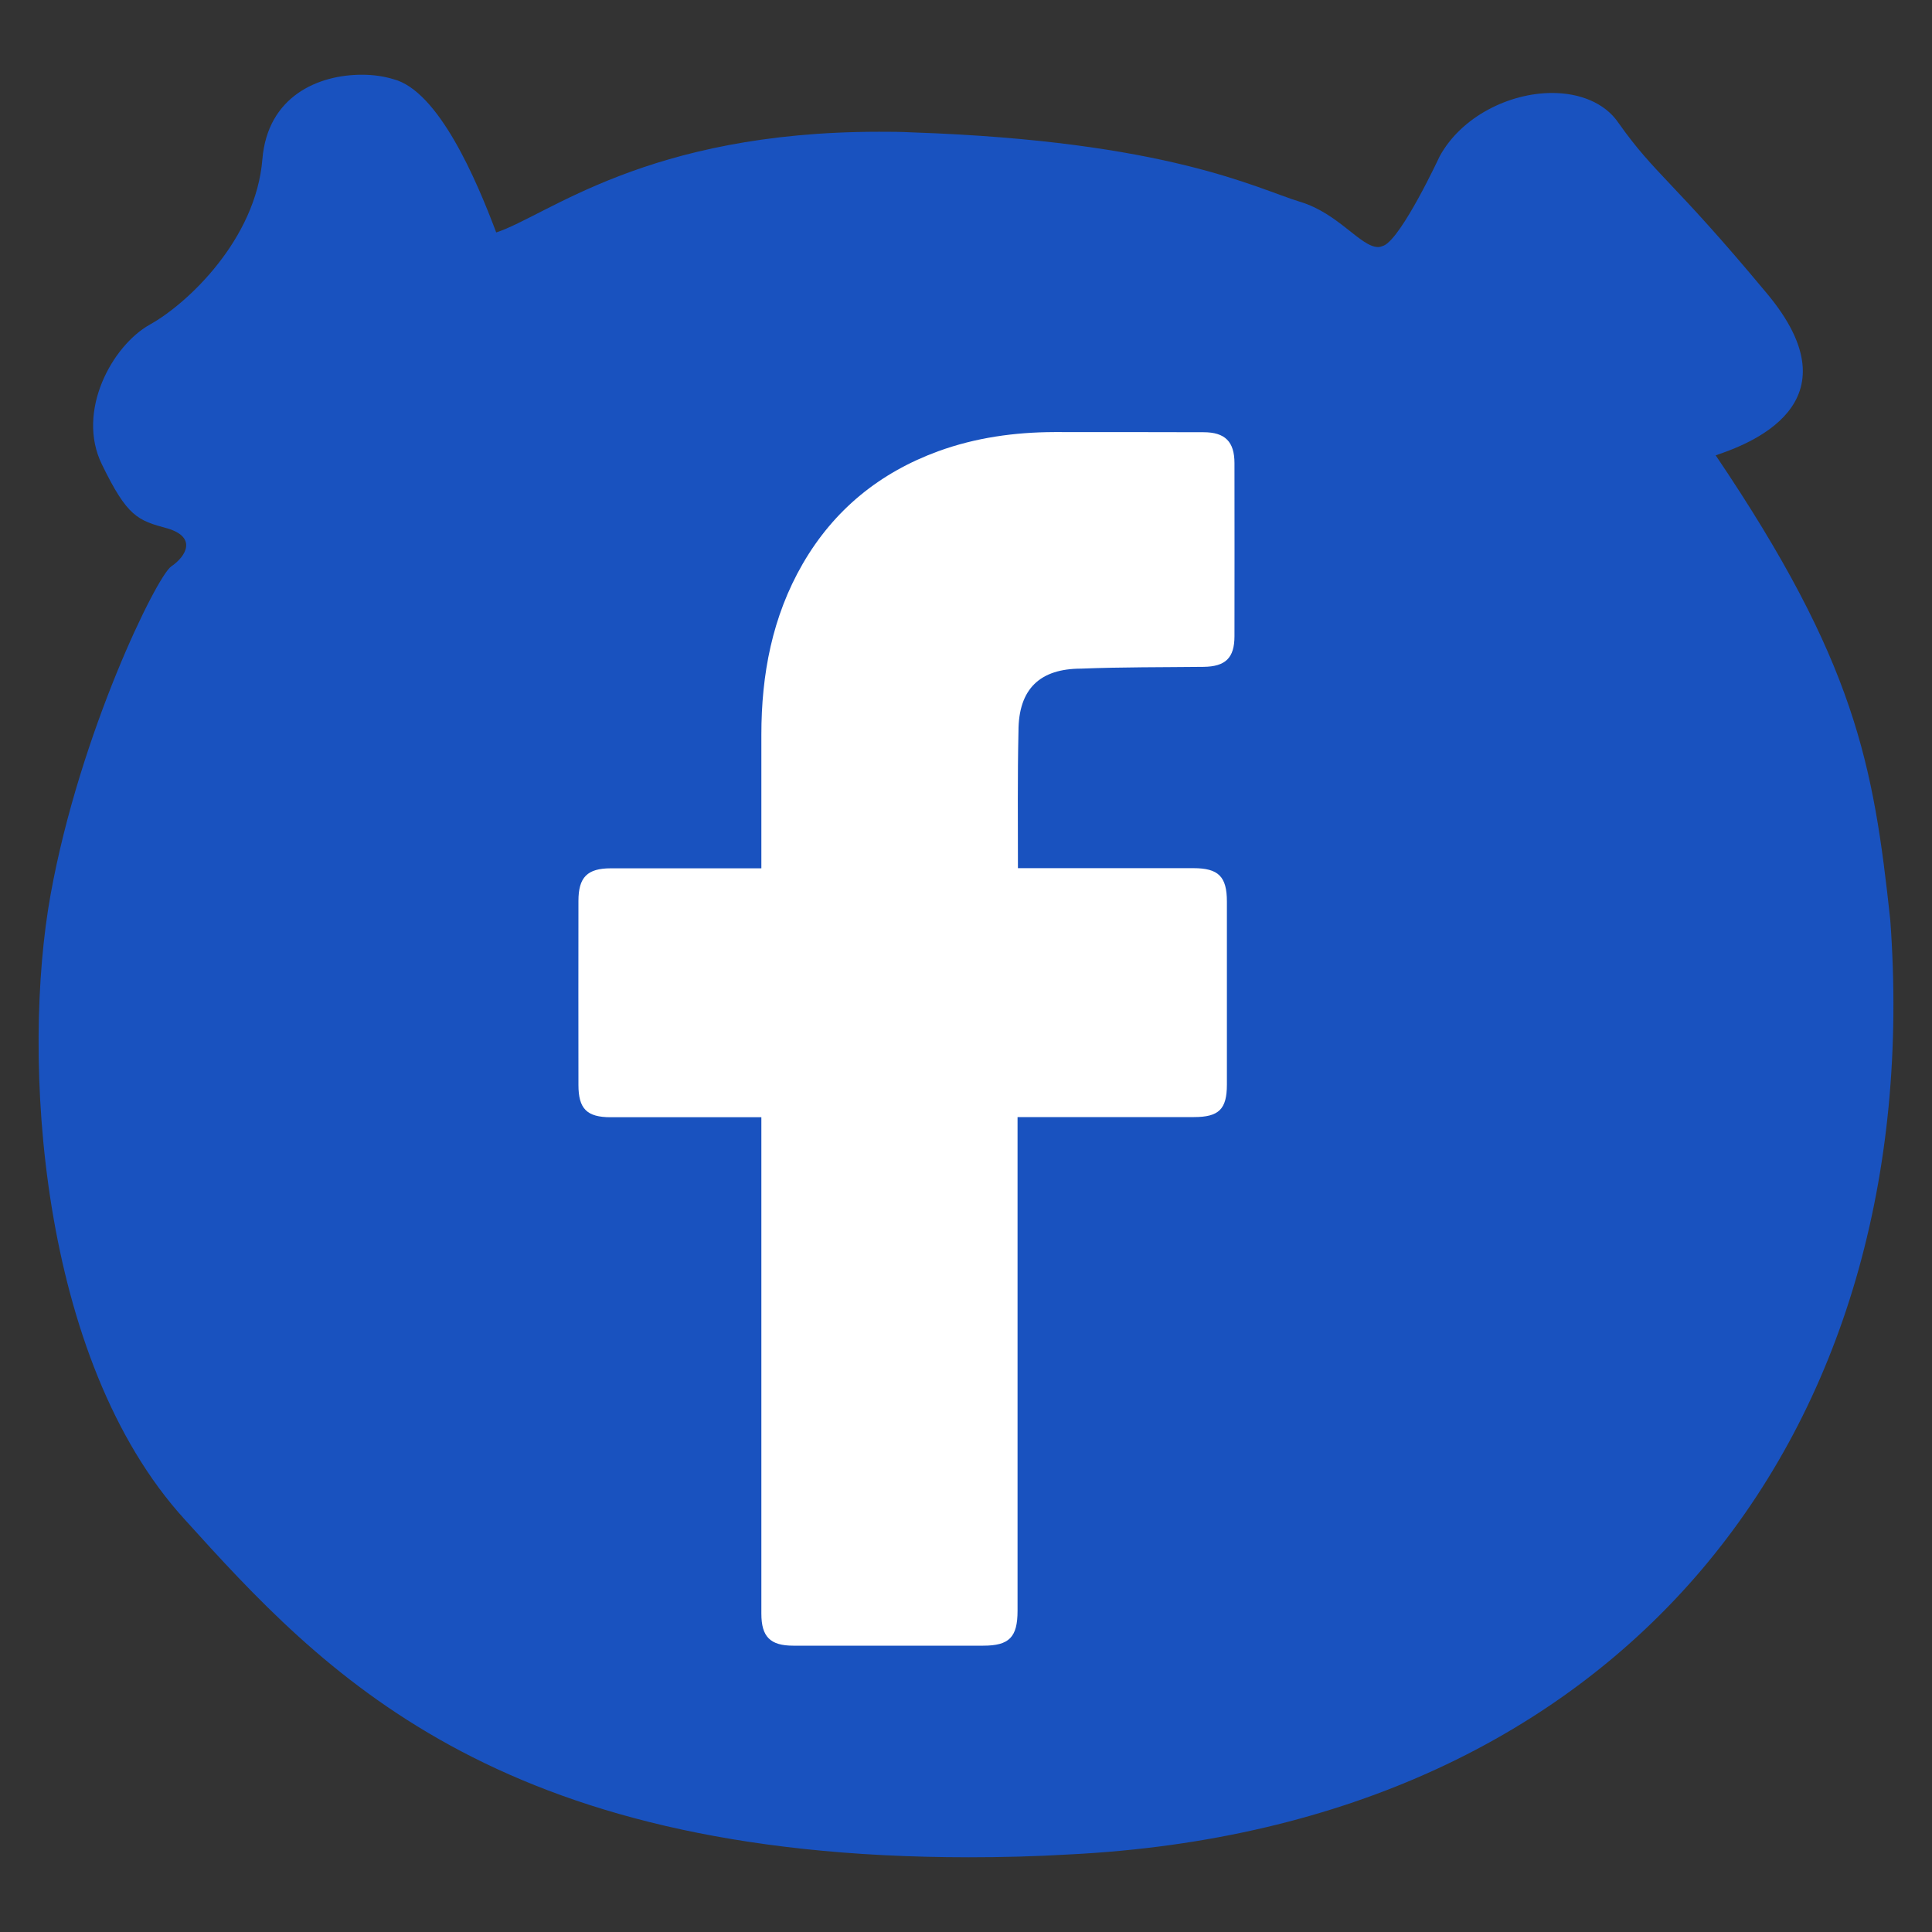
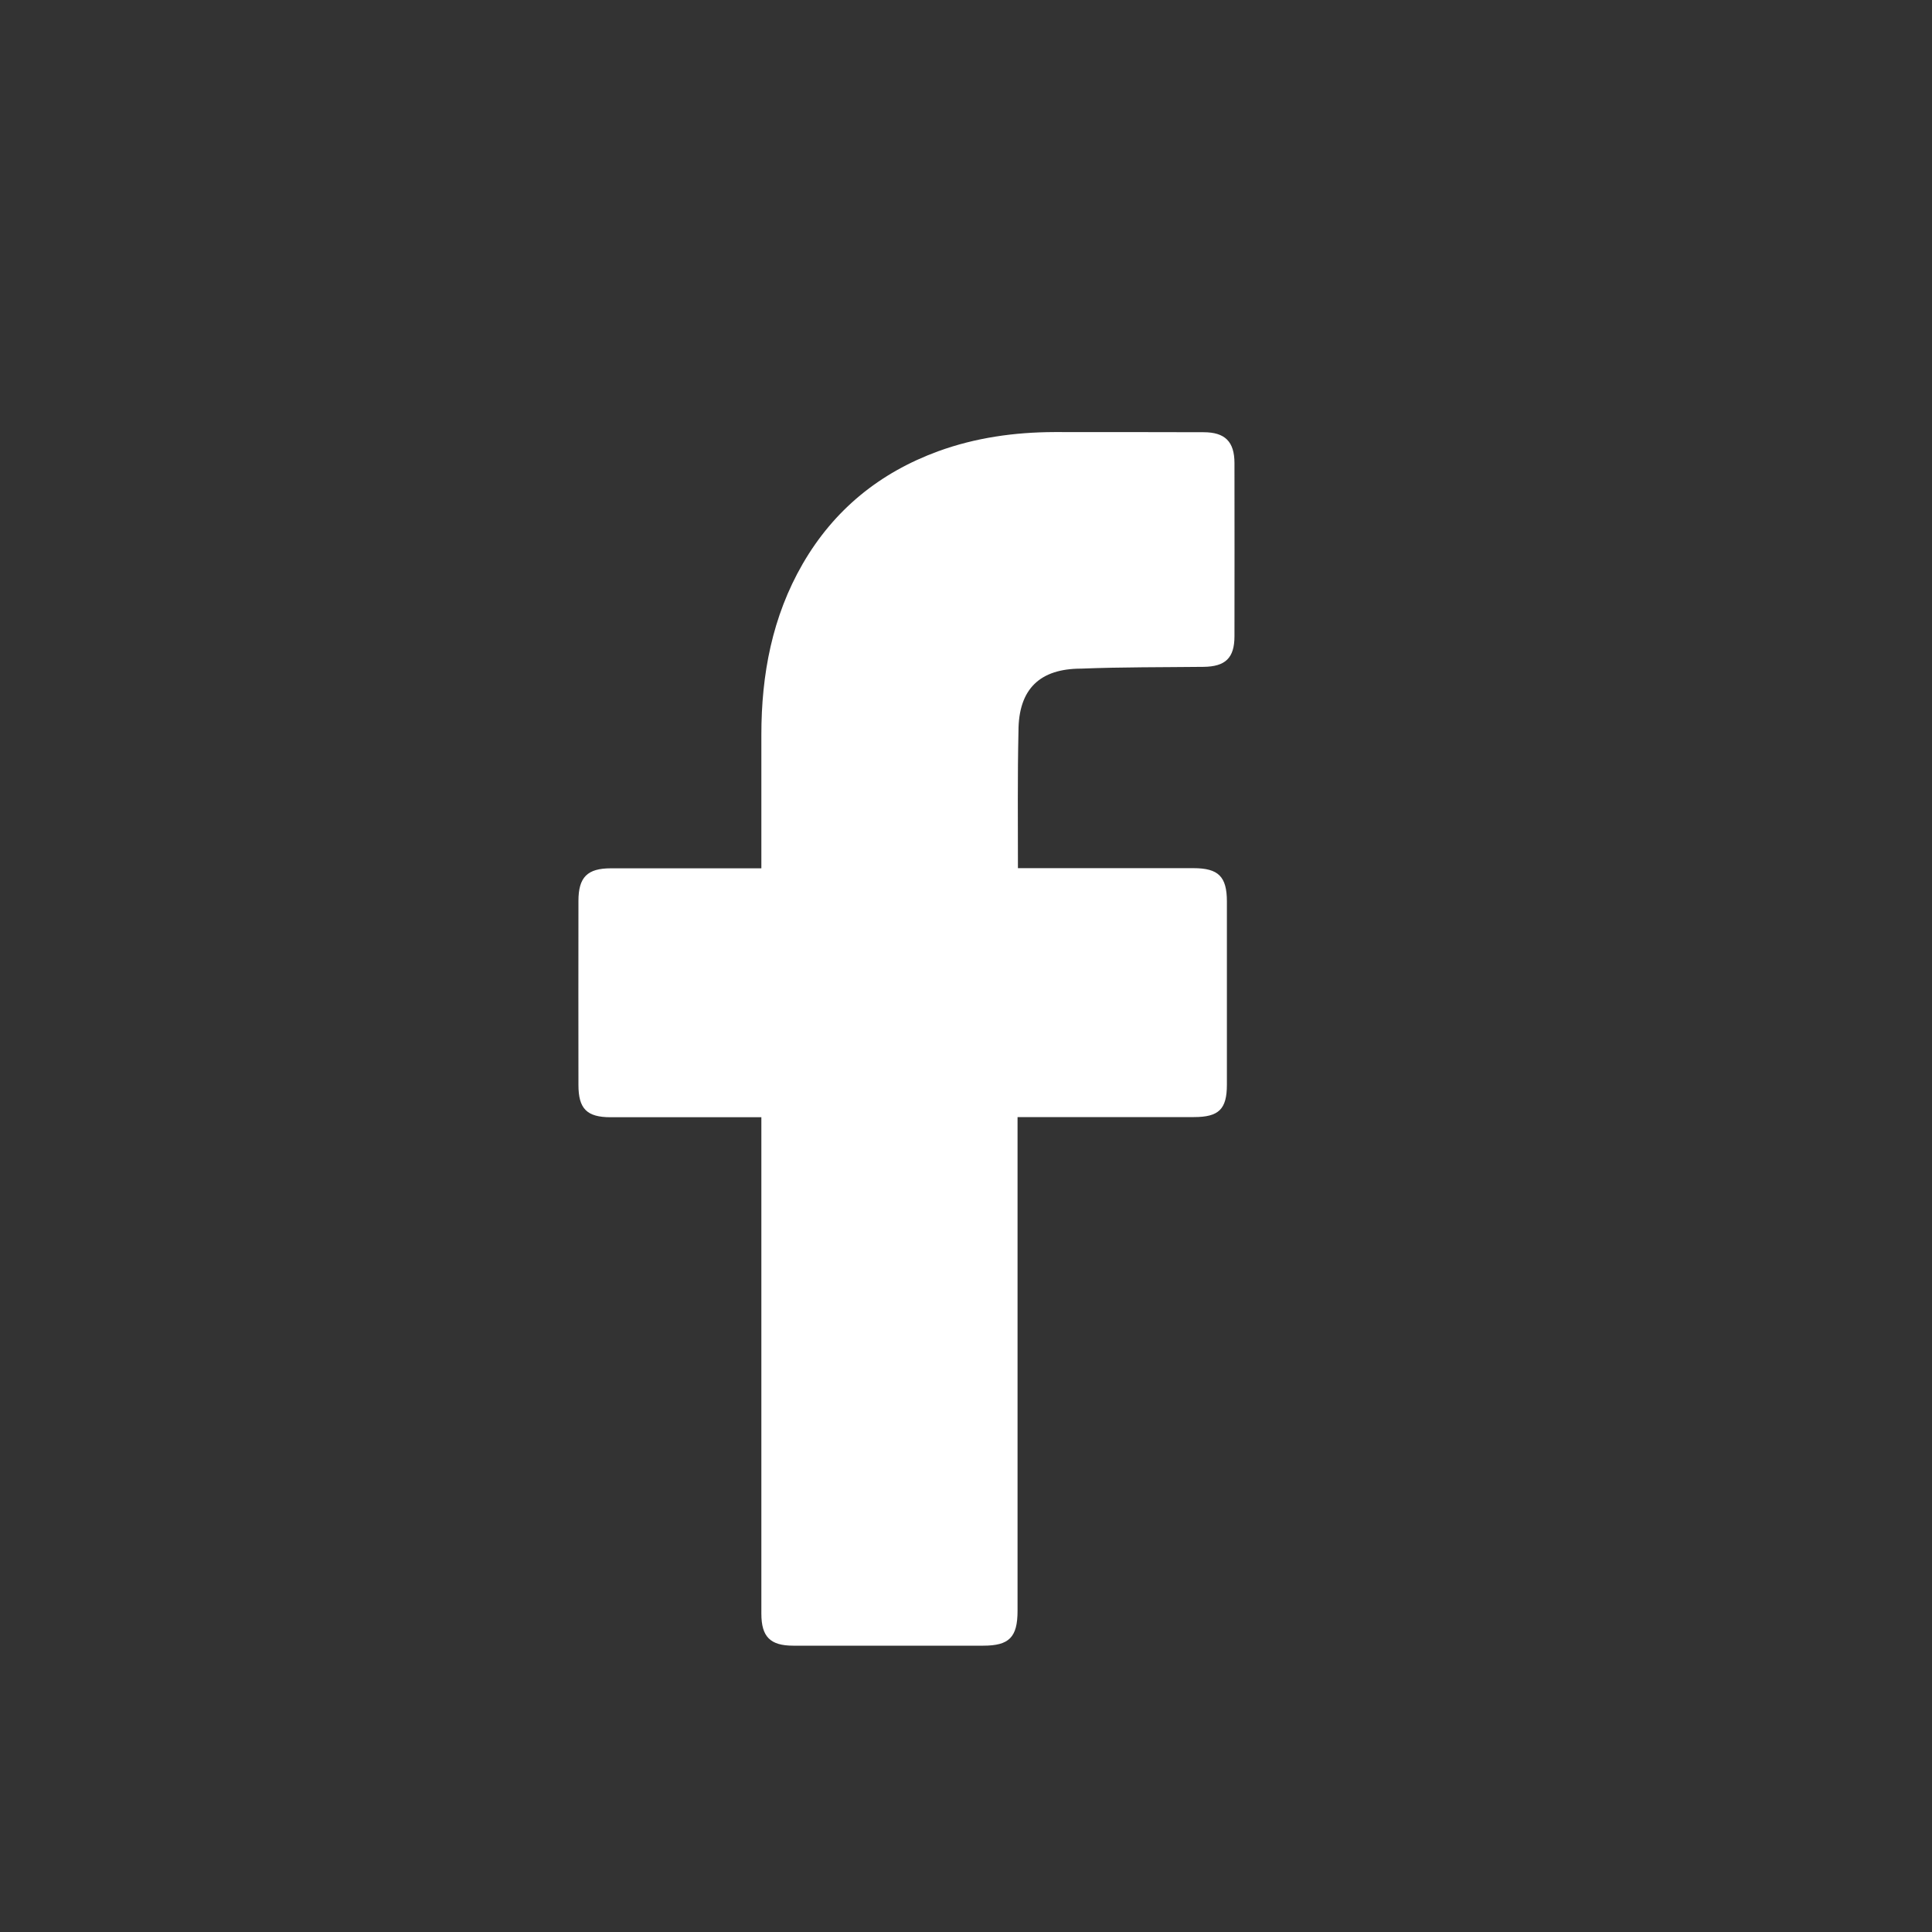
<svg xmlns="http://www.w3.org/2000/svg" version="1.0" id="圖層_1" x="0px" y="0px" width="25px" height="25px" viewBox="0 0 25 25" style="enable-background:new 0 0 25 25;" xml:space="preserve">
  <rect x="0" y="0" width="25" height="25" fill="#333333" stroke="none" />
  <g>
    <g>
-       <path style="fill:#1952BF;" d="M13.844,23.996c-0.455,0.027-0.89,0.037-1.307,0.037c-6.153,0-8.374-2.41-10.143-4.367    c-1.901-2.08-2.118-6.004-1.739-8.092c0.378-2.09,1.371-4.113,1.56-4.244c0.199-0.135,0.332-0.379-0.047-0.492    C1.78,6.734,1.647,6.686,1.317,6.006C0.985,5.324,1.449,4.473,1.941,4.199c0.49-0.273,1.37-1.105,1.454-2.137    C3.463,1.24,4.124,0.967,4.682,0.967c0.152,0,0.284,0.02,0.407,0.057c0.586,0.15,1.077,1.305,1.332,1.984    c0.663-0.217,1.947-1.303,4.955-1.303c0.141,0,0.283,0,0.426,0.008c3.317,0.113,4.461,0.729,5.02,0.898    c0.5,0.15,0.784,0.586,1.012,0.586c0.027,0,0.047-0.01,0.075-0.02c0.236-0.113,0.719-1.152,0.719-1.152    c0.283-0.52,0.907-0.822,1.456-0.822c0.35,0,0.68,0.123,0.859,0.387c0.481,0.68,0.69,0.729,1.909,2.193    c1.23,1.457-0.264,1.977-0.651,2.109c1.806,2.674,2.042,3.99,2.259,6.012C24.951,18.561,20.999,23.637,13.844,23.996z" />
-     </g>
+       </g>
    <g id="_x30_1._Facebook">
      <path id="Icon_11_" style="fill:#FFFFFF;" d="M9.852,14.457c-0.063,0-1.355,0-1.95,0c-0.308,0-0.417-0.109-0.417-0.418    c-0.001-0.795-0.001-1.59,0-2.381c0-0.307,0.115-0.422,0.419-0.422c0.597,0,1.882,0,1.948,0c0-0.055,0-1.201,0-1.729    c0-0.779,0.14-1.527,0.535-2.211c0.406-0.701,0.997-1.18,1.754-1.457c0.484-0.176,0.986-0.246,1.501-0.248    c0.645,0,1.288,0,1.932,0.002c0.277,0,0.4,0.121,0.4,0.4c0.001,0.748,0.001,1.494,0,2.24c0,0.281-0.117,0.393-0.401,0.396    c-0.527,0.006-1.055,0.002-1.582,0.023c-0.532,0-0.812,0.26-0.812,0.811c-0.013,0.582-0.007,1.166-0.007,1.771    c0.05,0,1.565,0,2.271,0c0.324,0,0.433,0.109,0.433,0.432c0,0.791,0,1.582,0,2.369c0,0.318-0.104,0.42-0.427,0.42    c-0.709,0-2.217,0-2.282,0v6.389c0,0.342-0.108,0.451-0.444,0.451c-0.82,0-1.639,0-2.458,0c-0.298,0-0.413-0.115-0.413-0.414    C9.852,18.803,9.852,14.531,9.852,14.457z" />
    </g>
  </g>
</svg>